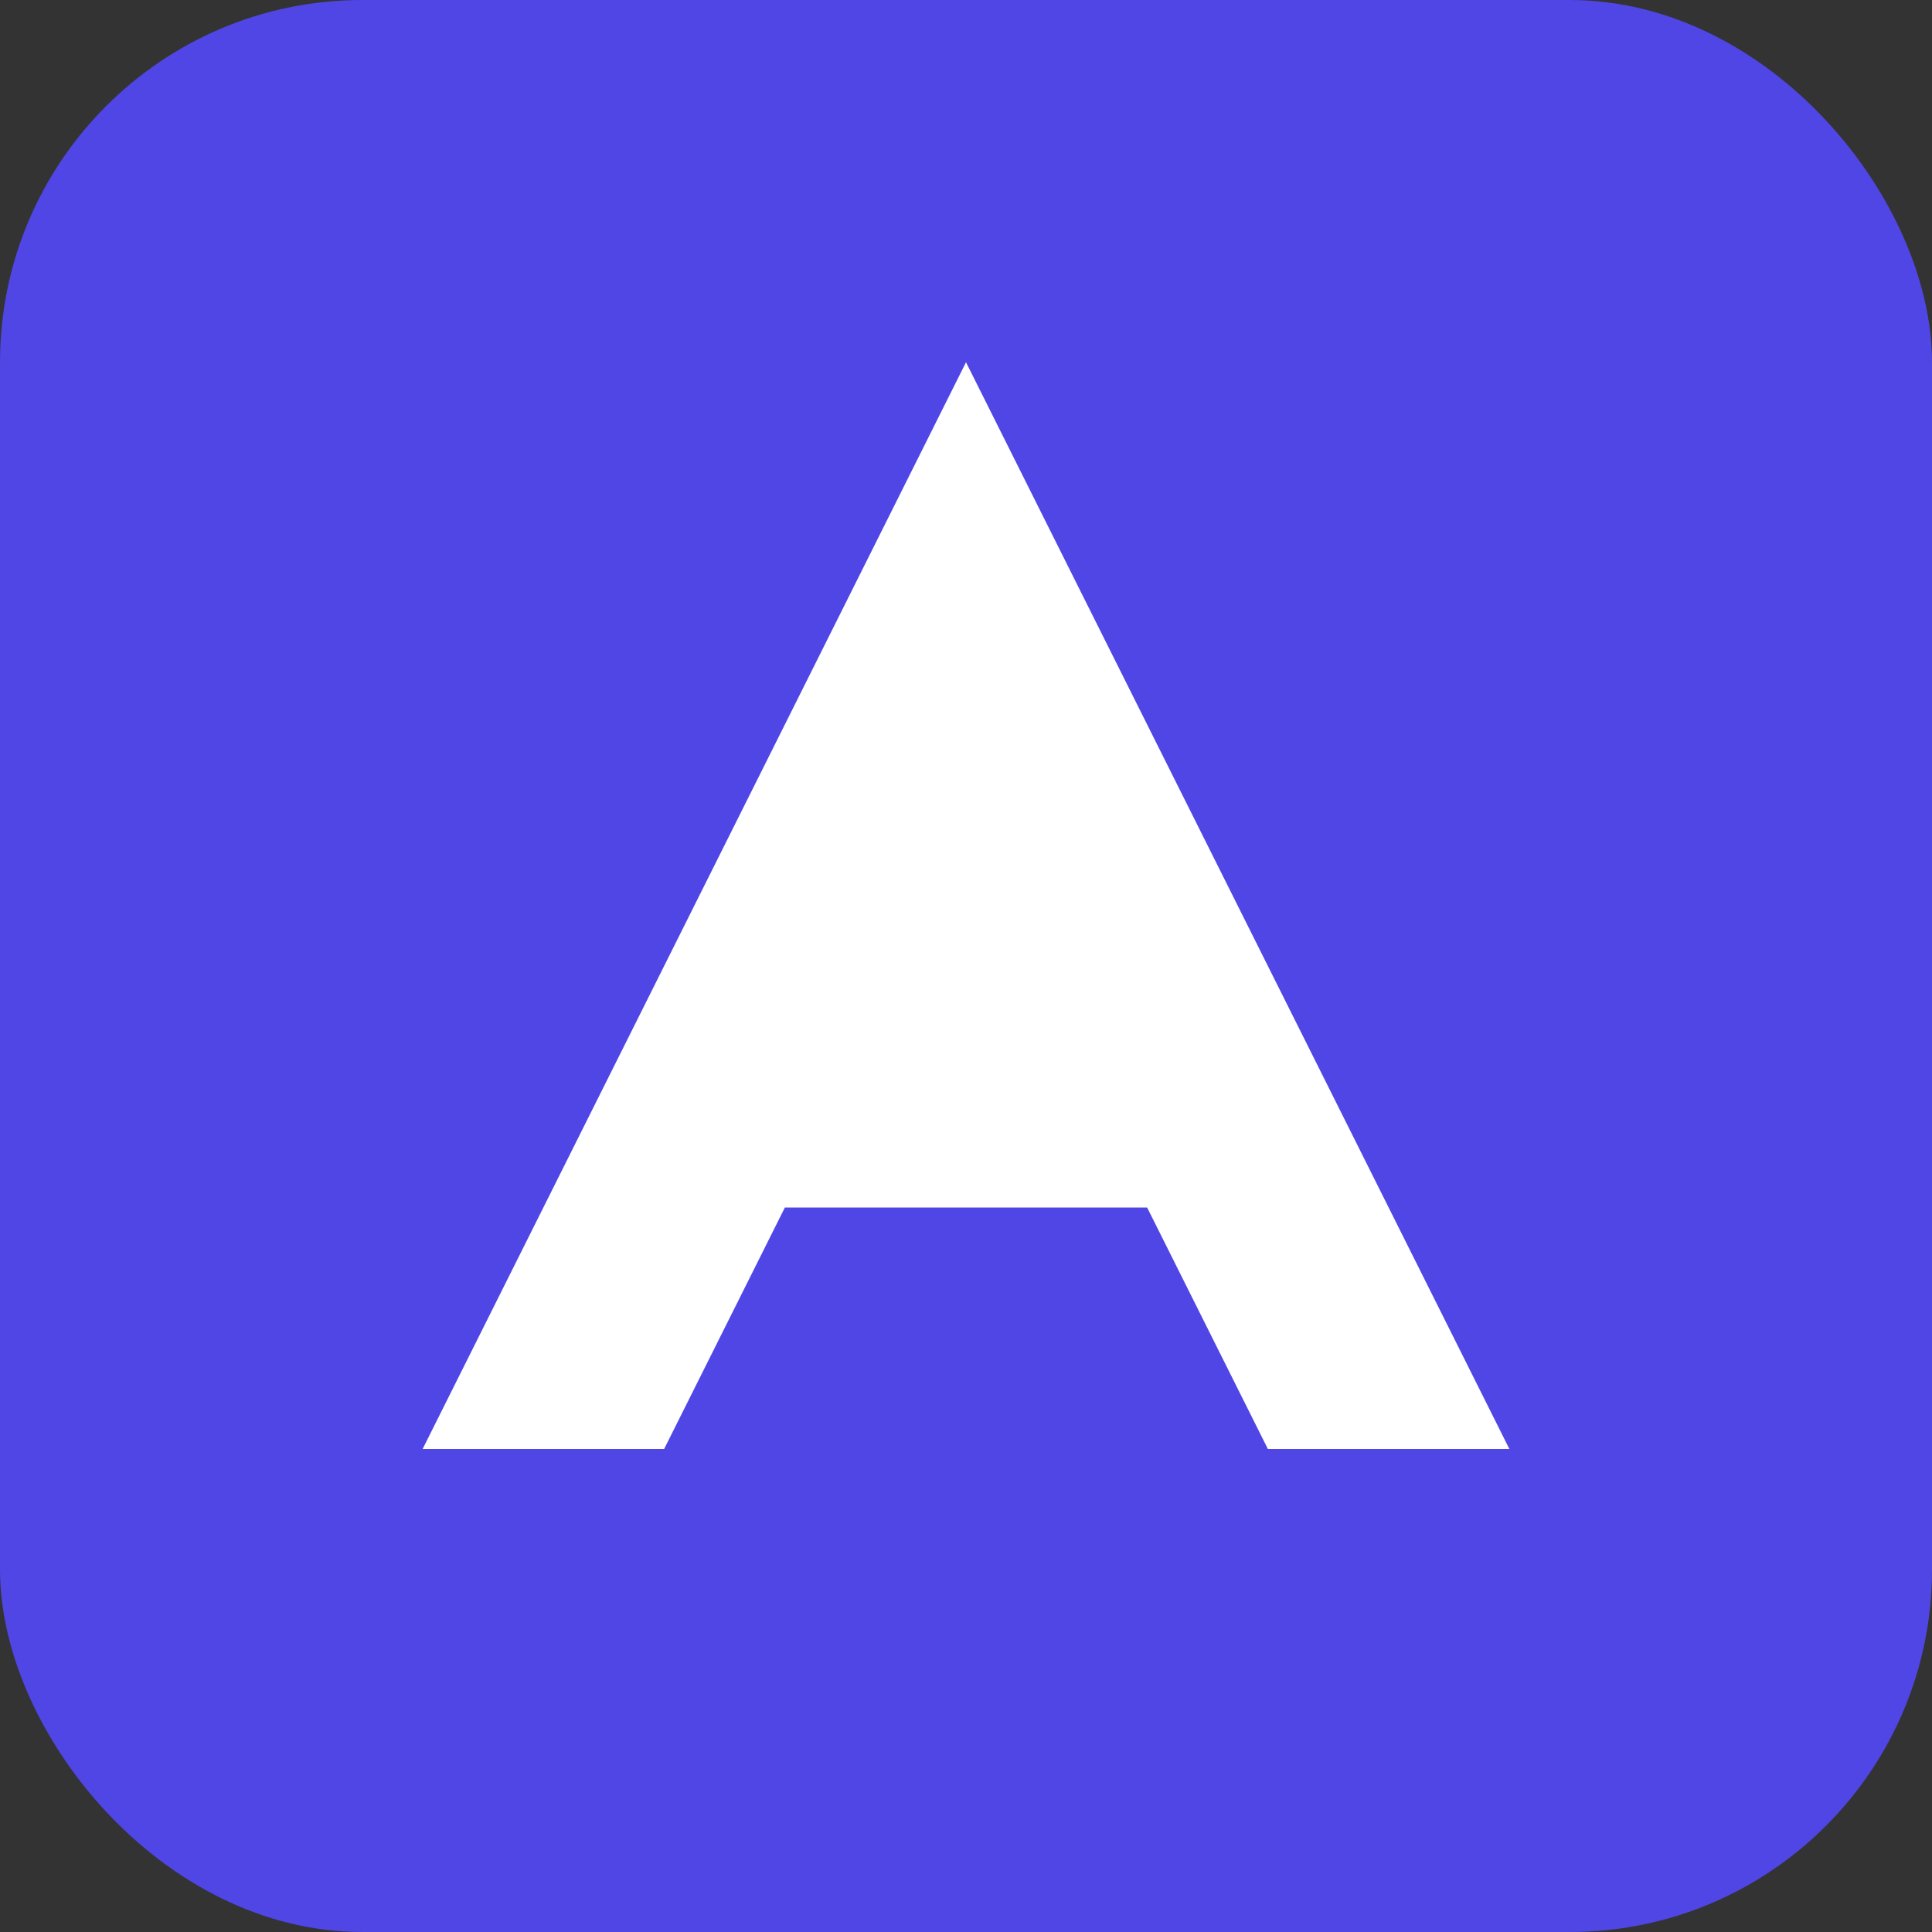
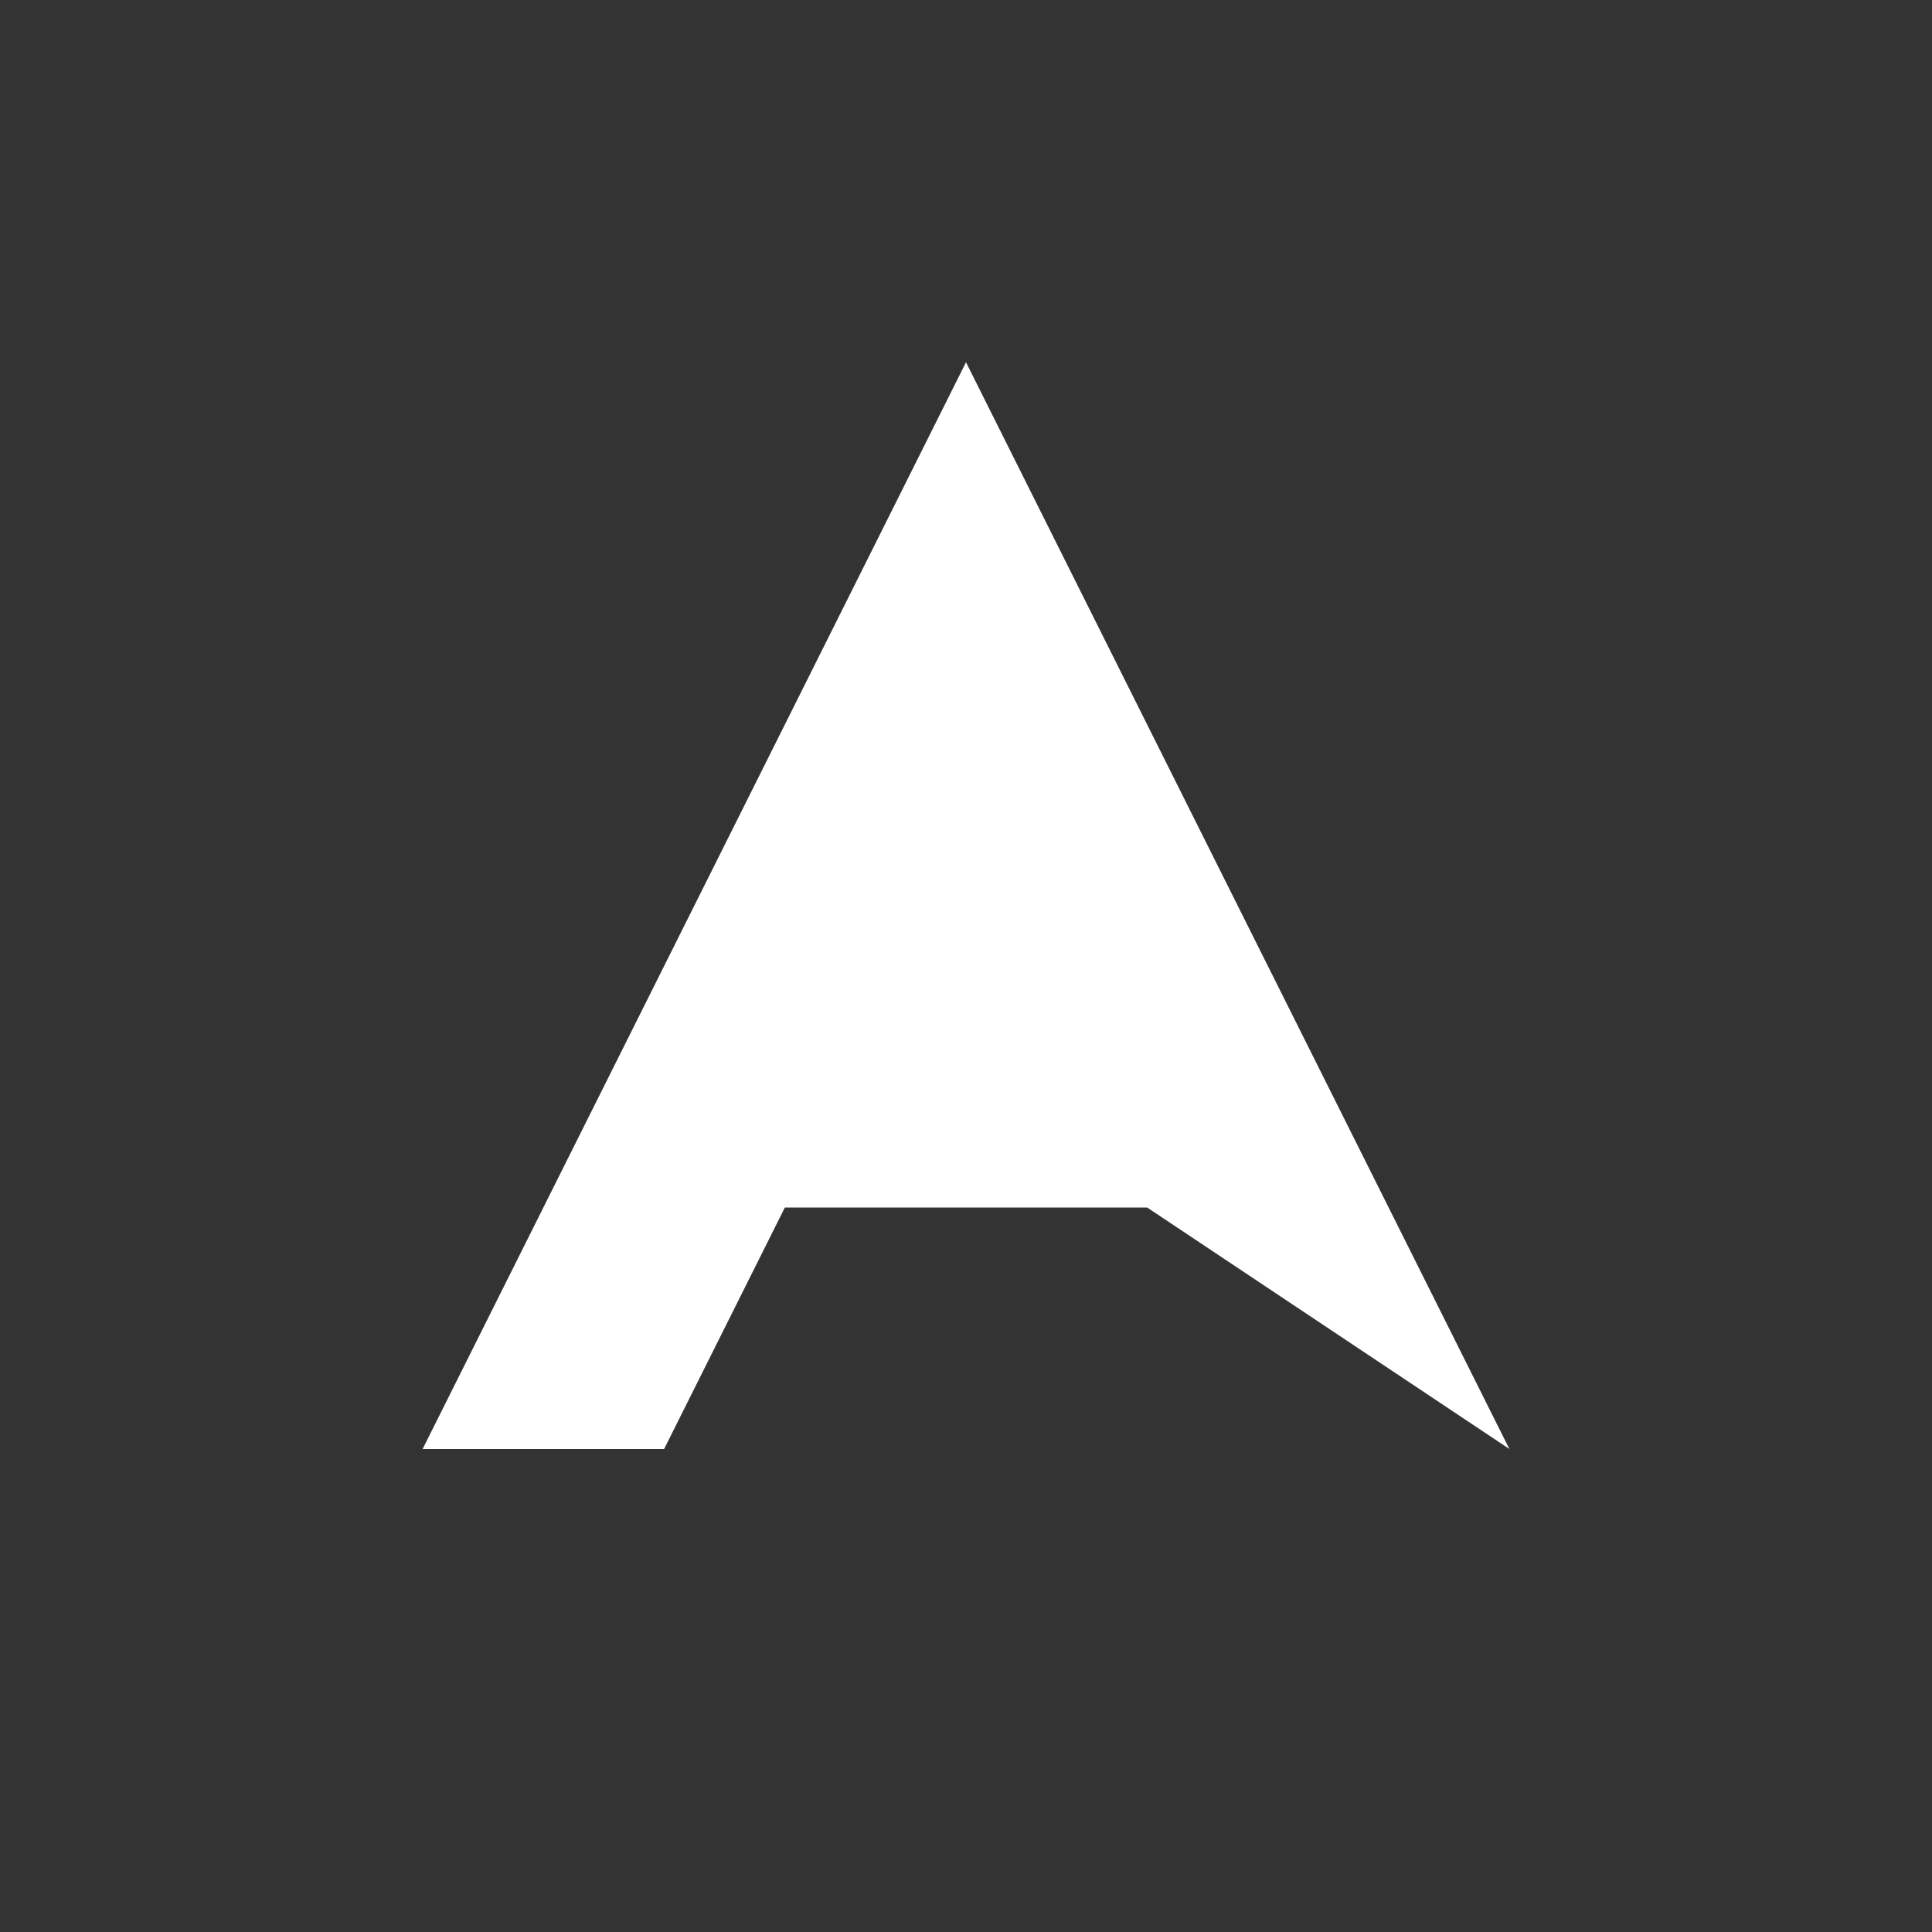
<svg xmlns="http://www.w3.org/2000/svg" width="256" height="256" viewBox="0 0 256 256" fill="none">
  <rect x="0" y="0" width="256" height="256" fill="#333333" stroke="none" />
-   <rect width="256" height="256" rx="48" fill="#4F46E5" />
-   <path d="M128 48L200 192H168L152 160H104L88 192H56L128 48Z" fill="white" />
+   <path d="M128 48L200 192L152 160H104L88 192H56L128 48Z" fill="white" />
</svg>